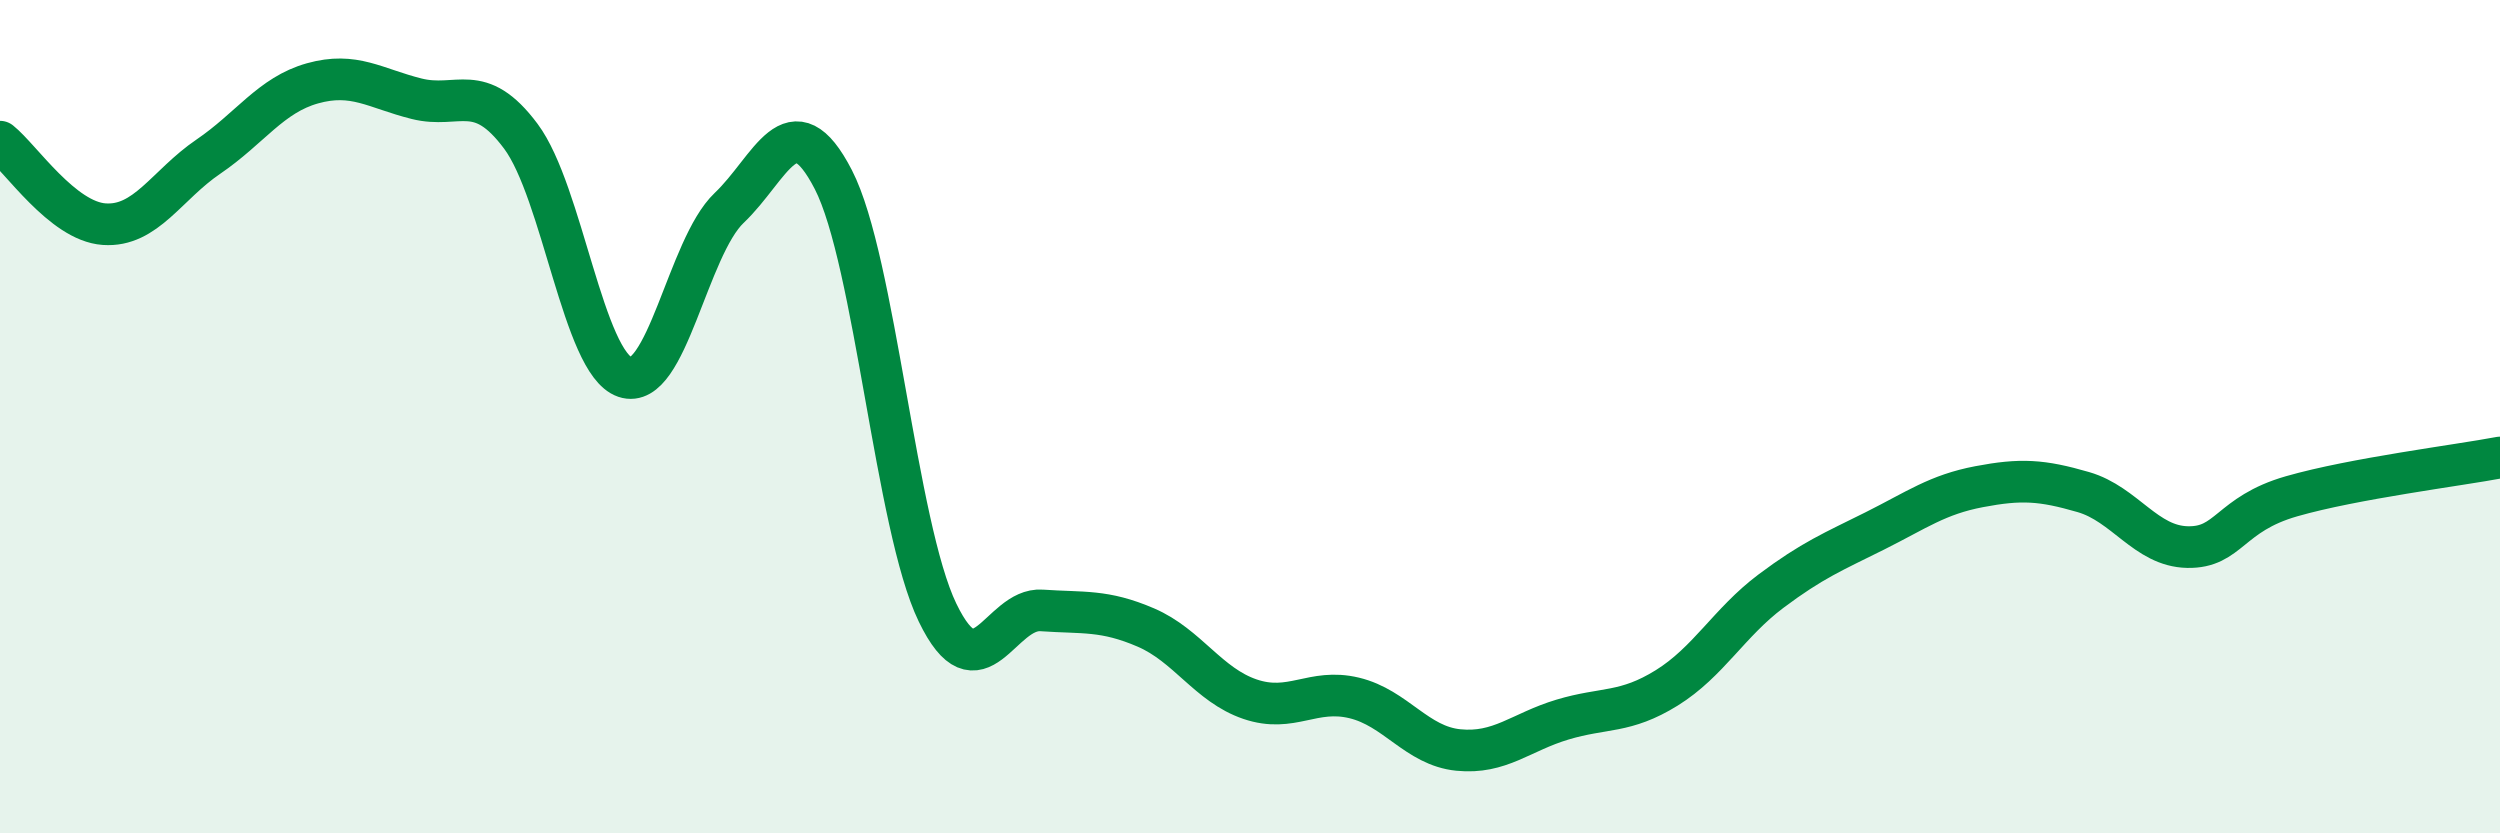
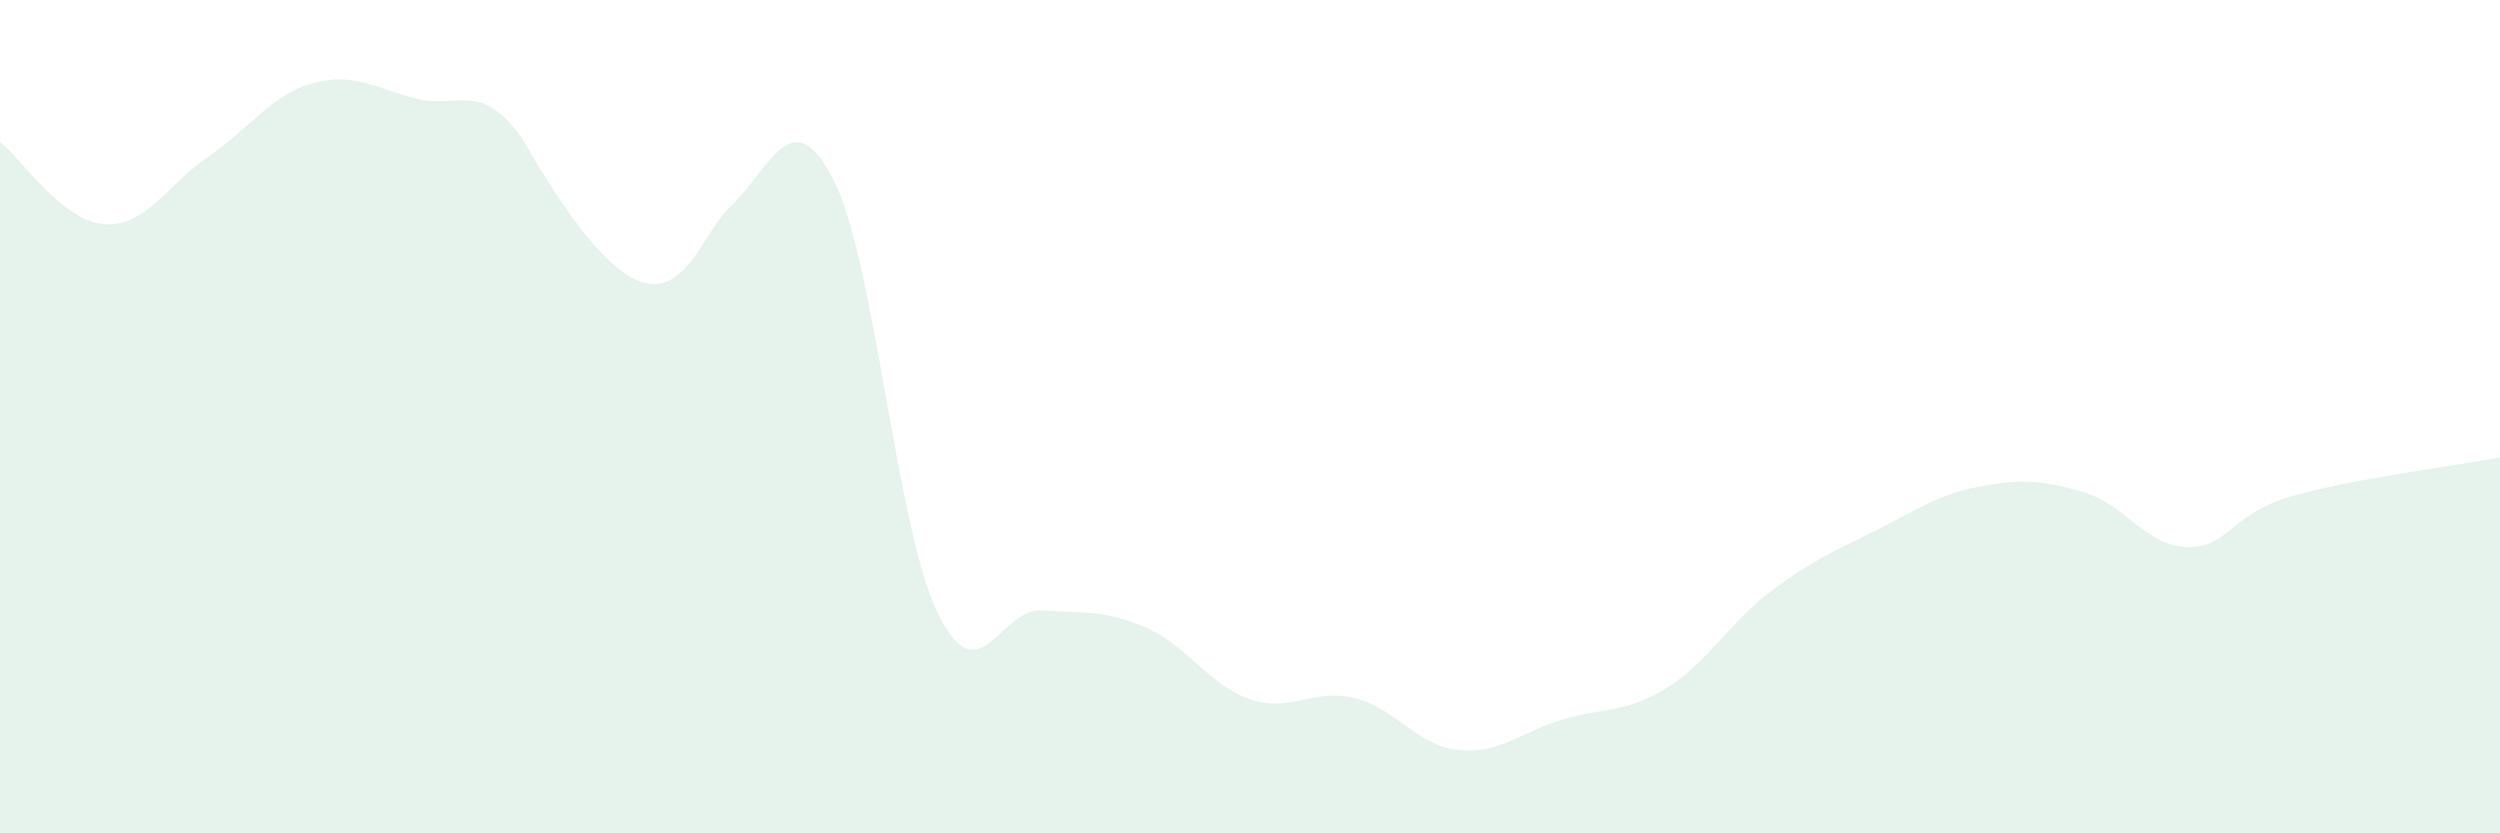
<svg xmlns="http://www.w3.org/2000/svg" width="60" height="20" viewBox="0 0 60 20">
-   <path d="M 0,3.4 C 0.5,3.8 1.5,5.31 2.5,5.38 C 3.5,5.45 4,4.44 5,3.76 C 6,3.08 6.5,2.28 7.5,2 C 8.5,1.72 9,2.12 10,2.37 C 11,2.62 11.5,1.93 12.5,3.27 C 13.5,4.61 14,8.71 15,9.05 C 16,9.39 16.5,5.94 17.5,4.99 C 18.5,4.04 19,2.37 20,4.31 C 21,6.25 21.5,12.63 22.5,14.7 C 23.5,16.77 24,14.58 25,14.65 C 26,14.72 26.5,14.63 27.5,15.06 C 28.5,15.49 29,16.44 30,16.78 C 31,17.12 31.5,16.51 32.5,16.75 C 33.5,16.99 34,17.9 35,18 C 36,18.1 36.5,17.57 37.5,17.27 C 38.5,16.97 39,17.13 40,16.51 C 41,15.89 41.5,14.94 42.5,14.19 C 43.5,13.44 44,13.24 45,12.74 C 46,12.24 46.5,11.87 47.5,11.68 C 48.5,11.49 49,11.52 50,11.81 C 51,12.1 51.5,13.11 52.5,13.13 C 53.5,13.15 53.5,12.34 55,11.91 C 56.5,11.48 59,11.17 60,10.98L60 20L0 20Z" fill="#008740" opacity="0.1" stroke-linecap="round" stroke-linejoin="round" />
-   <path d="M 0,3.4 C 0.5,3.8 1.5,5.31 2.5,5.38 C 3.5,5.45 4,4.44 5,3.76 C 6,3.08 6.5,2.28 7.5,2 C 8.5,1.72 9,2.12 10,2.37 C 11,2.62 11.5,1.93 12.5,3.27 C 13.5,4.61 14,8.71 15,9.05 C 16,9.39 16.5,5.94 17.5,4.99 C 18.5,4.04 19,2.37 20,4.31 C 21,6.25 21.5,12.63 22.5,14.7 C 23.5,16.77 24,14.58 25,14.65 C 26,14.72 26.5,14.63 27.5,15.06 C 28.5,15.49 29,16.44 30,16.78 C 31,17.12 31.5,16.51 32.5,16.75 C 33.5,16.99 34,17.9 35,18 C 36,18.1 36.5,17.57 37.5,17.27 C 38.5,16.97 39,17.13 40,16.51 C 41,15.89 41.5,14.94 42.5,14.19 C 43.5,13.44 44,13.24 45,12.74 C 46,12.24 46.5,11.87 47.5,11.68 C 48.5,11.49 49,11.52 50,11.81 C 51,12.1 51.5,13.11 52.5,13.13 C 53.5,13.15 53.5,12.34 55,11.91 C 56.5,11.48 59,11.17 60,10.98" stroke="#008740" stroke-width="1" fill="none" stroke-linecap="round" stroke-linejoin="round" />
+   <path d="M 0,3.4 C 0.5,3.8 1.5,5.31 2.5,5.38 C 3.5,5.45 4,4.44 5,3.76 C 6,3.08 6.5,2.28 7.5,2 C 8.5,1.72 9,2.12 10,2.37 C 11,2.62 11.5,1.93 12.5,3.27 C 16,9.39 16.5,5.94 17.5,4.99 C 18.5,4.04 19,2.37 20,4.31 C 21,6.25 21.5,12.63 22.5,14.7 C 23.5,16.77 24,14.58 25,14.65 C 26,14.72 26.5,14.63 27.5,15.06 C 28.5,15.49 29,16.44 30,16.78 C 31,17.12 31.5,16.51 32.5,16.75 C 33.5,16.99 34,17.9 35,18 C 36,18.1 36.5,17.57 37.5,17.27 C 38.5,16.97 39,17.13 40,16.51 C 41,15.89 41.5,14.94 42.5,14.19 C 43.5,13.44 44,13.24 45,12.74 C 46,12.24 46.5,11.87 47.5,11.68 C 48.5,11.49 49,11.52 50,11.81 C 51,12.1 51.5,13.11 52.5,13.13 C 53.5,13.15 53.5,12.34 55,11.91 C 56.5,11.48 59,11.17 60,10.98L60 20L0 20Z" fill="#008740" opacity="0.1" stroke-linecap="round" stroke-linejoin="round" />
</svg>